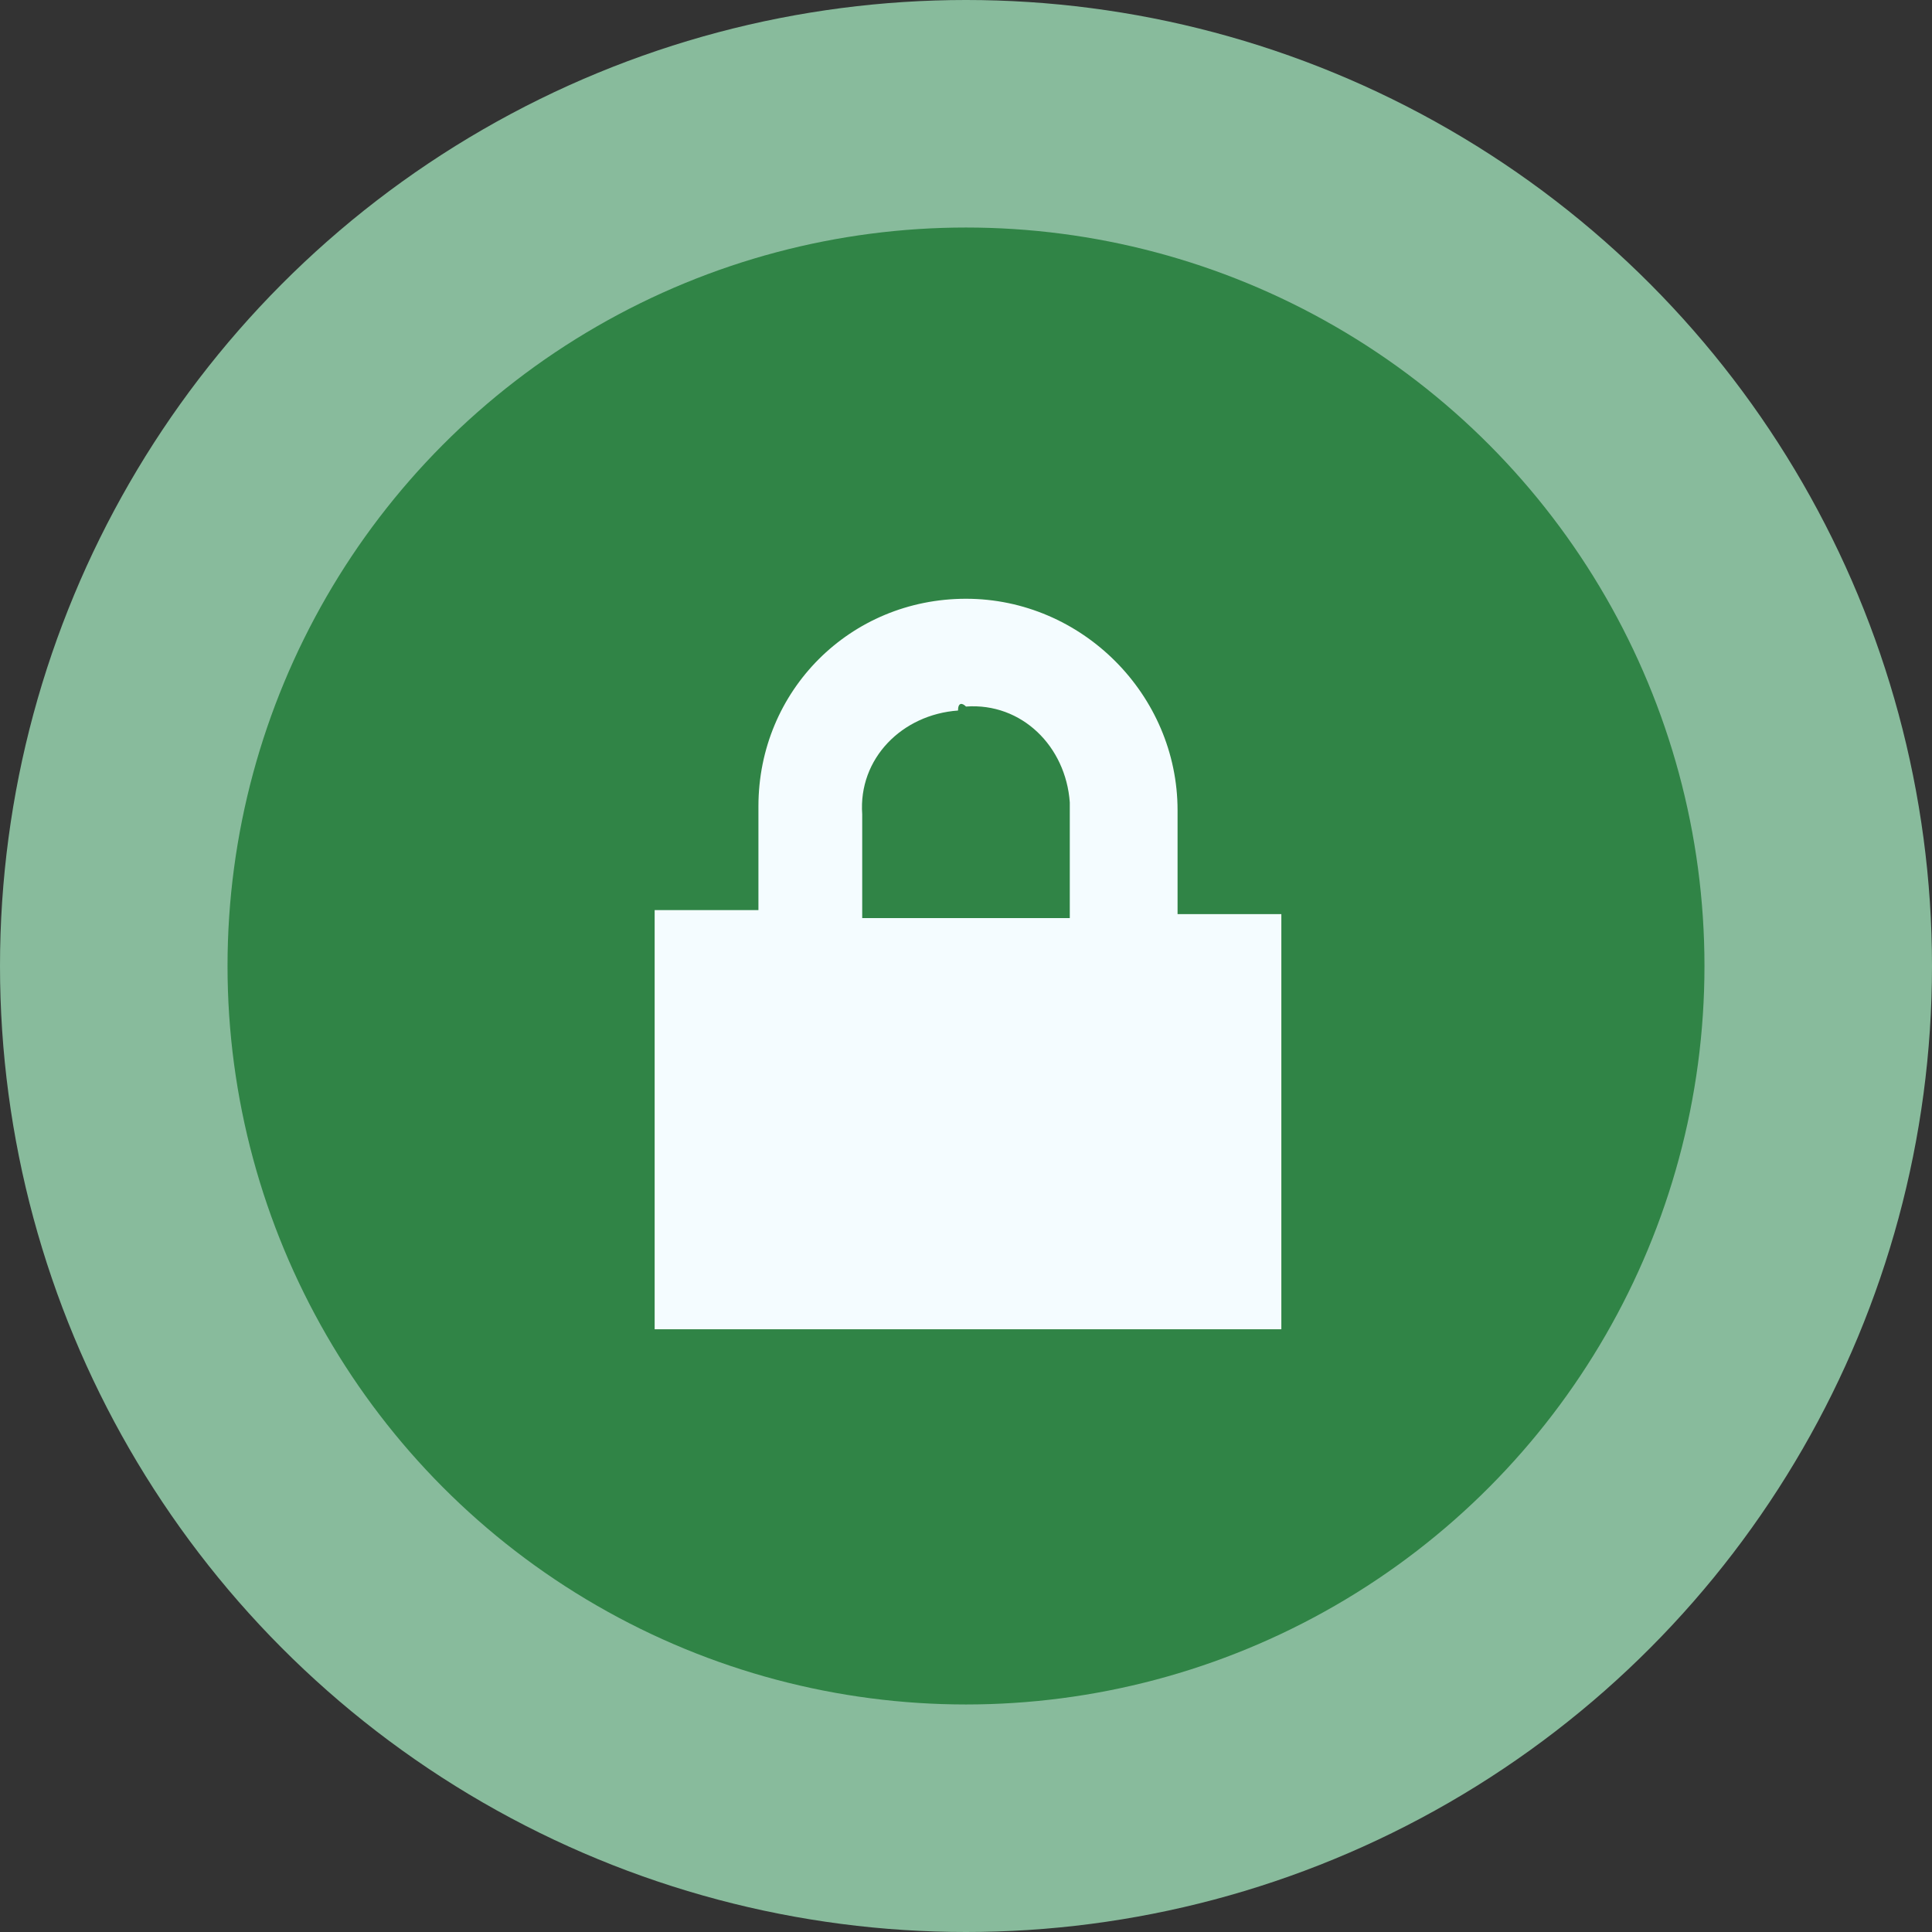
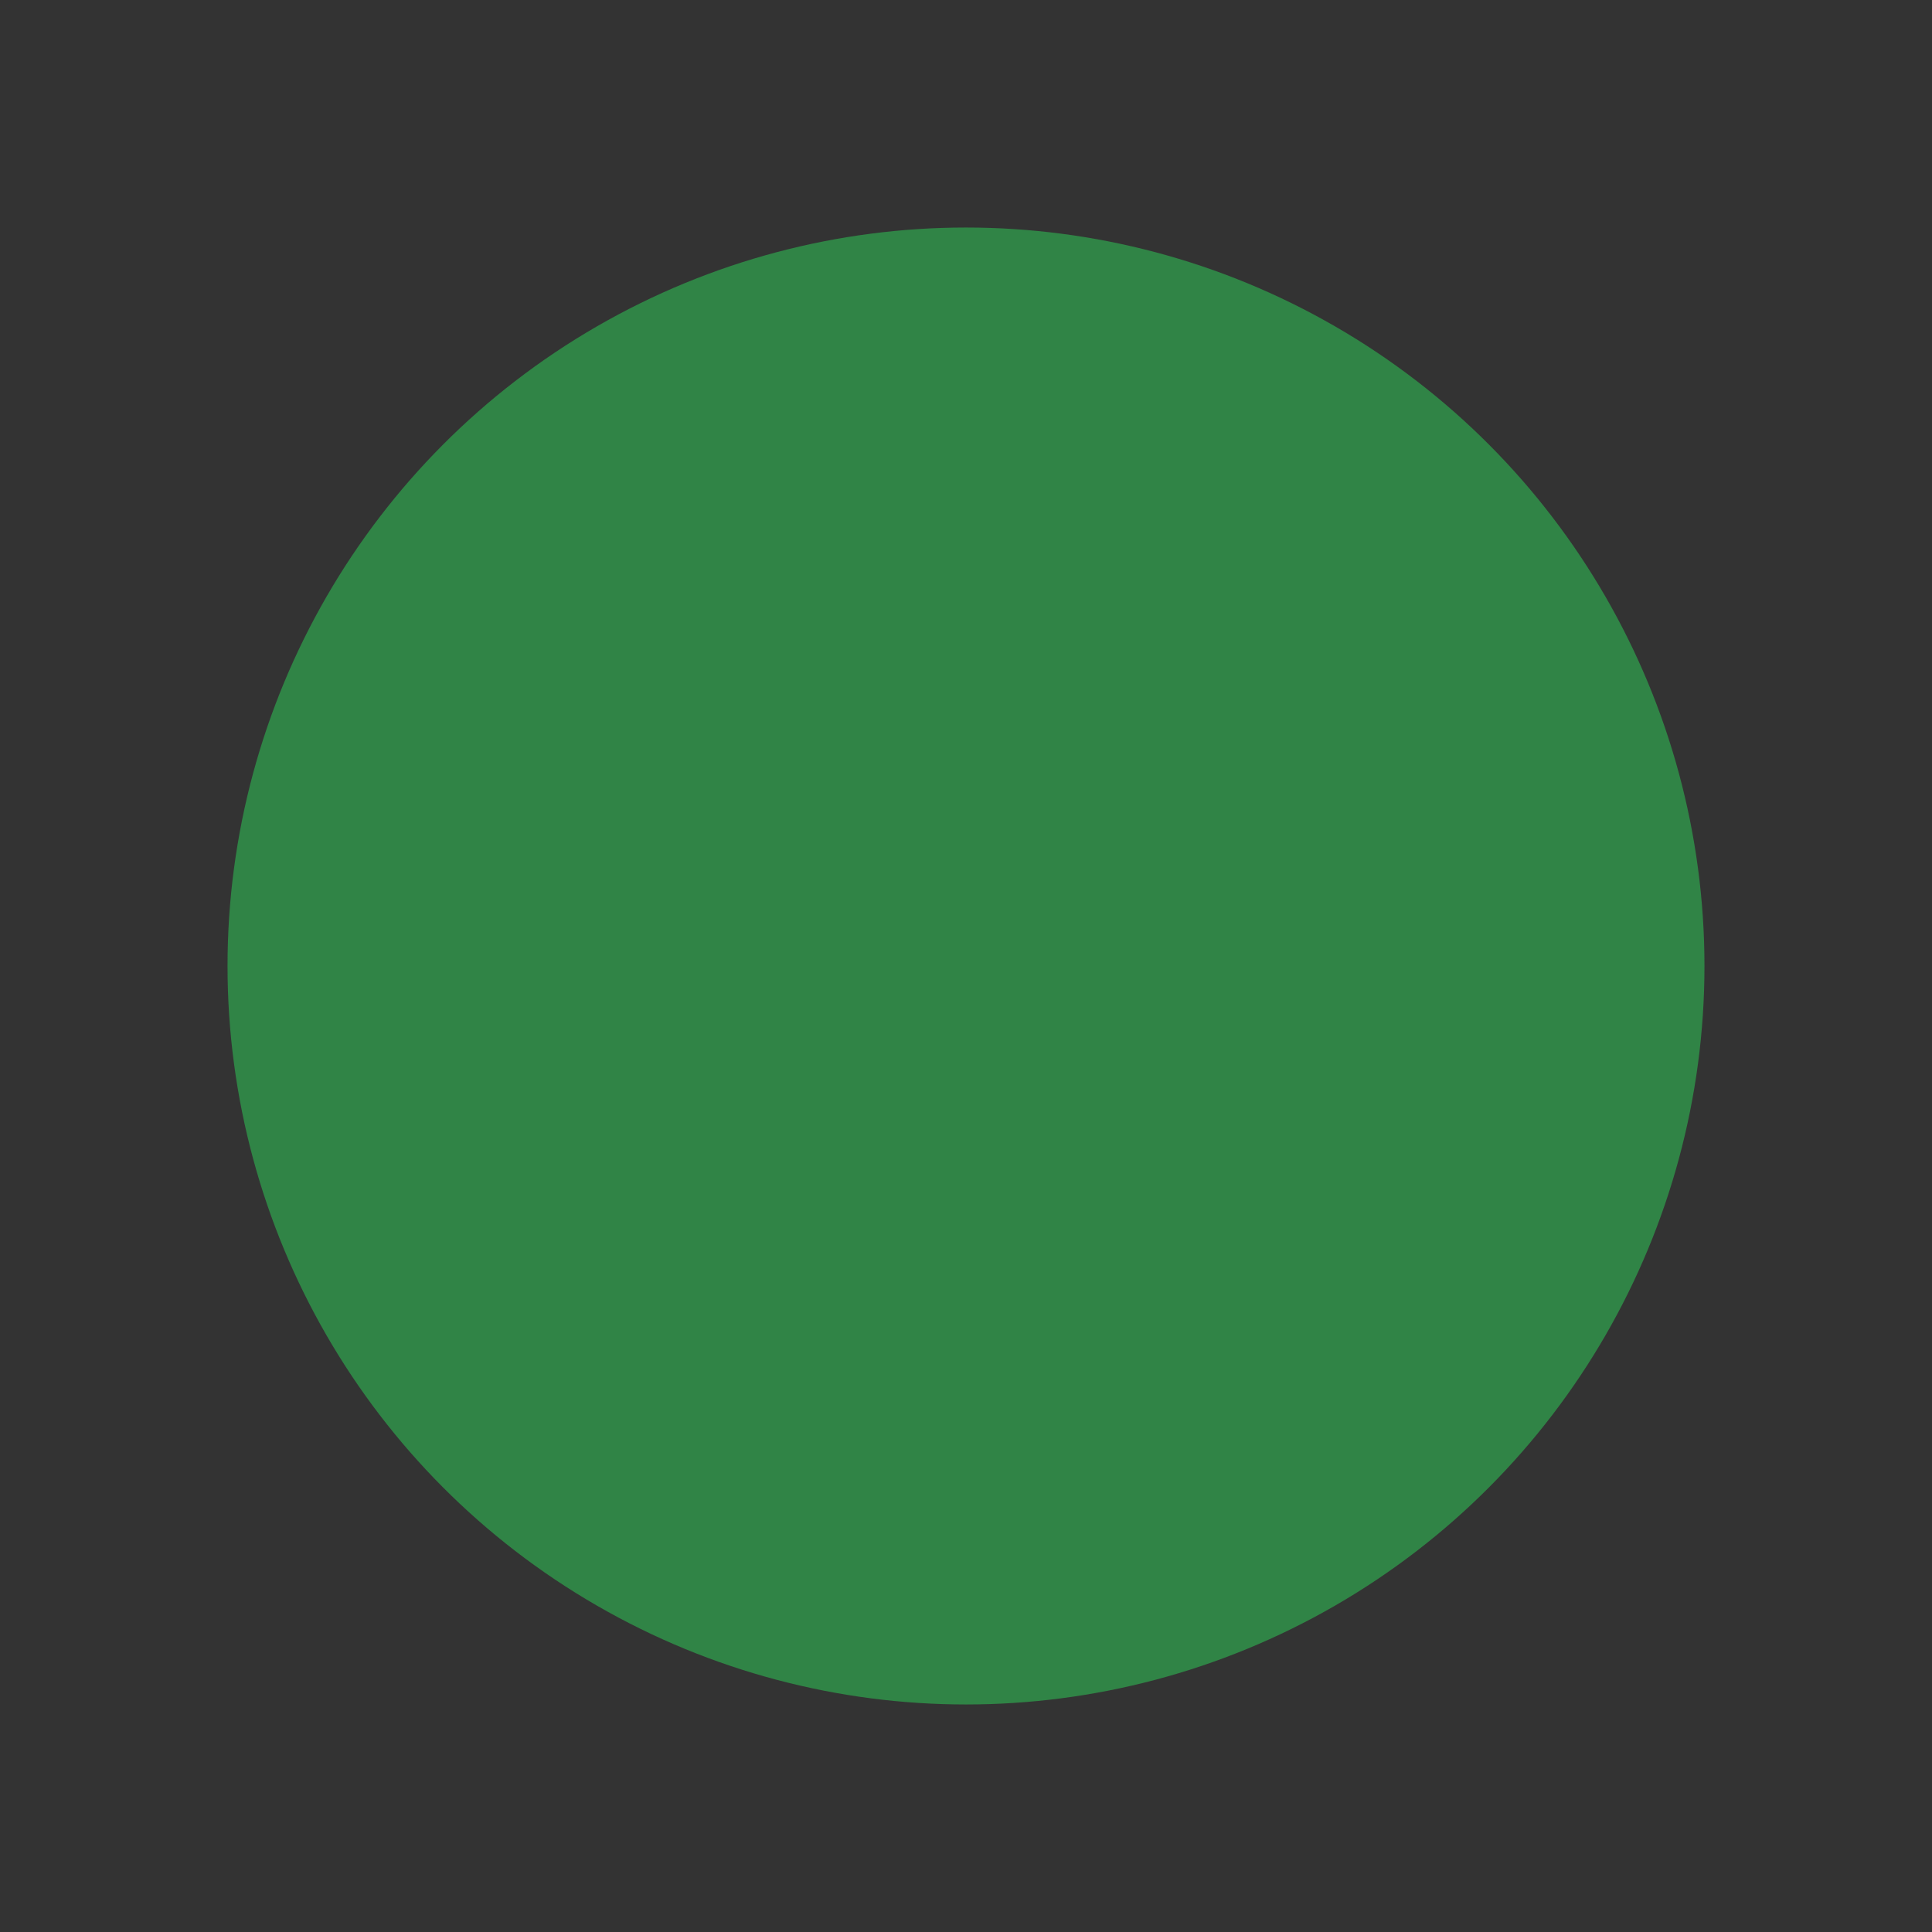
<svg xmlns="http://www.w3.org/2000/svg" version="1.1" id="Laag_1" x="0px" y="0px" viewBox="0 0 48.4 48.4" style="enable-background:new 0 0 48.4 48.4;" xml:space="preserve">
  <rect x="0" y="0" width="48.4" height="48.4" fill="#333333" stroke="none" />
  <style type="text/css">
	.st0{fill:#88BB9C;}
	.st1{fill:#308446;}
	.st2{fill:#F4FCFF;}
</style>
-   <circle class="st0" cx="24.2" cy="24.2" r="24.2" />
  <circle class="st1" cx="24.2" cy="24.2" r="18.5" />
-   <path id="noun-lock-45576" class="st2" d="M24.2,15c-2.9,0-5.2,2.3-5.2,5.2c0,0,0,0,0,0v2.6h-2.6v10.5h15.7V22.9h-2.6v-2.6  C29.5,17.4,27.1,15,24.2,15C24.2,15,24.2,15,24.2,15z M24.2,17.7c1.4-0.1,2.5,1,2.6,2.4c0,0.1,0,0.2,0,0.3v2.6h-5.2v-2.6  c-0.1-1.4,1-2.5,2.4-2.6C24,17.6,24.1,17.6,24.2,17.7z" />
</svg>